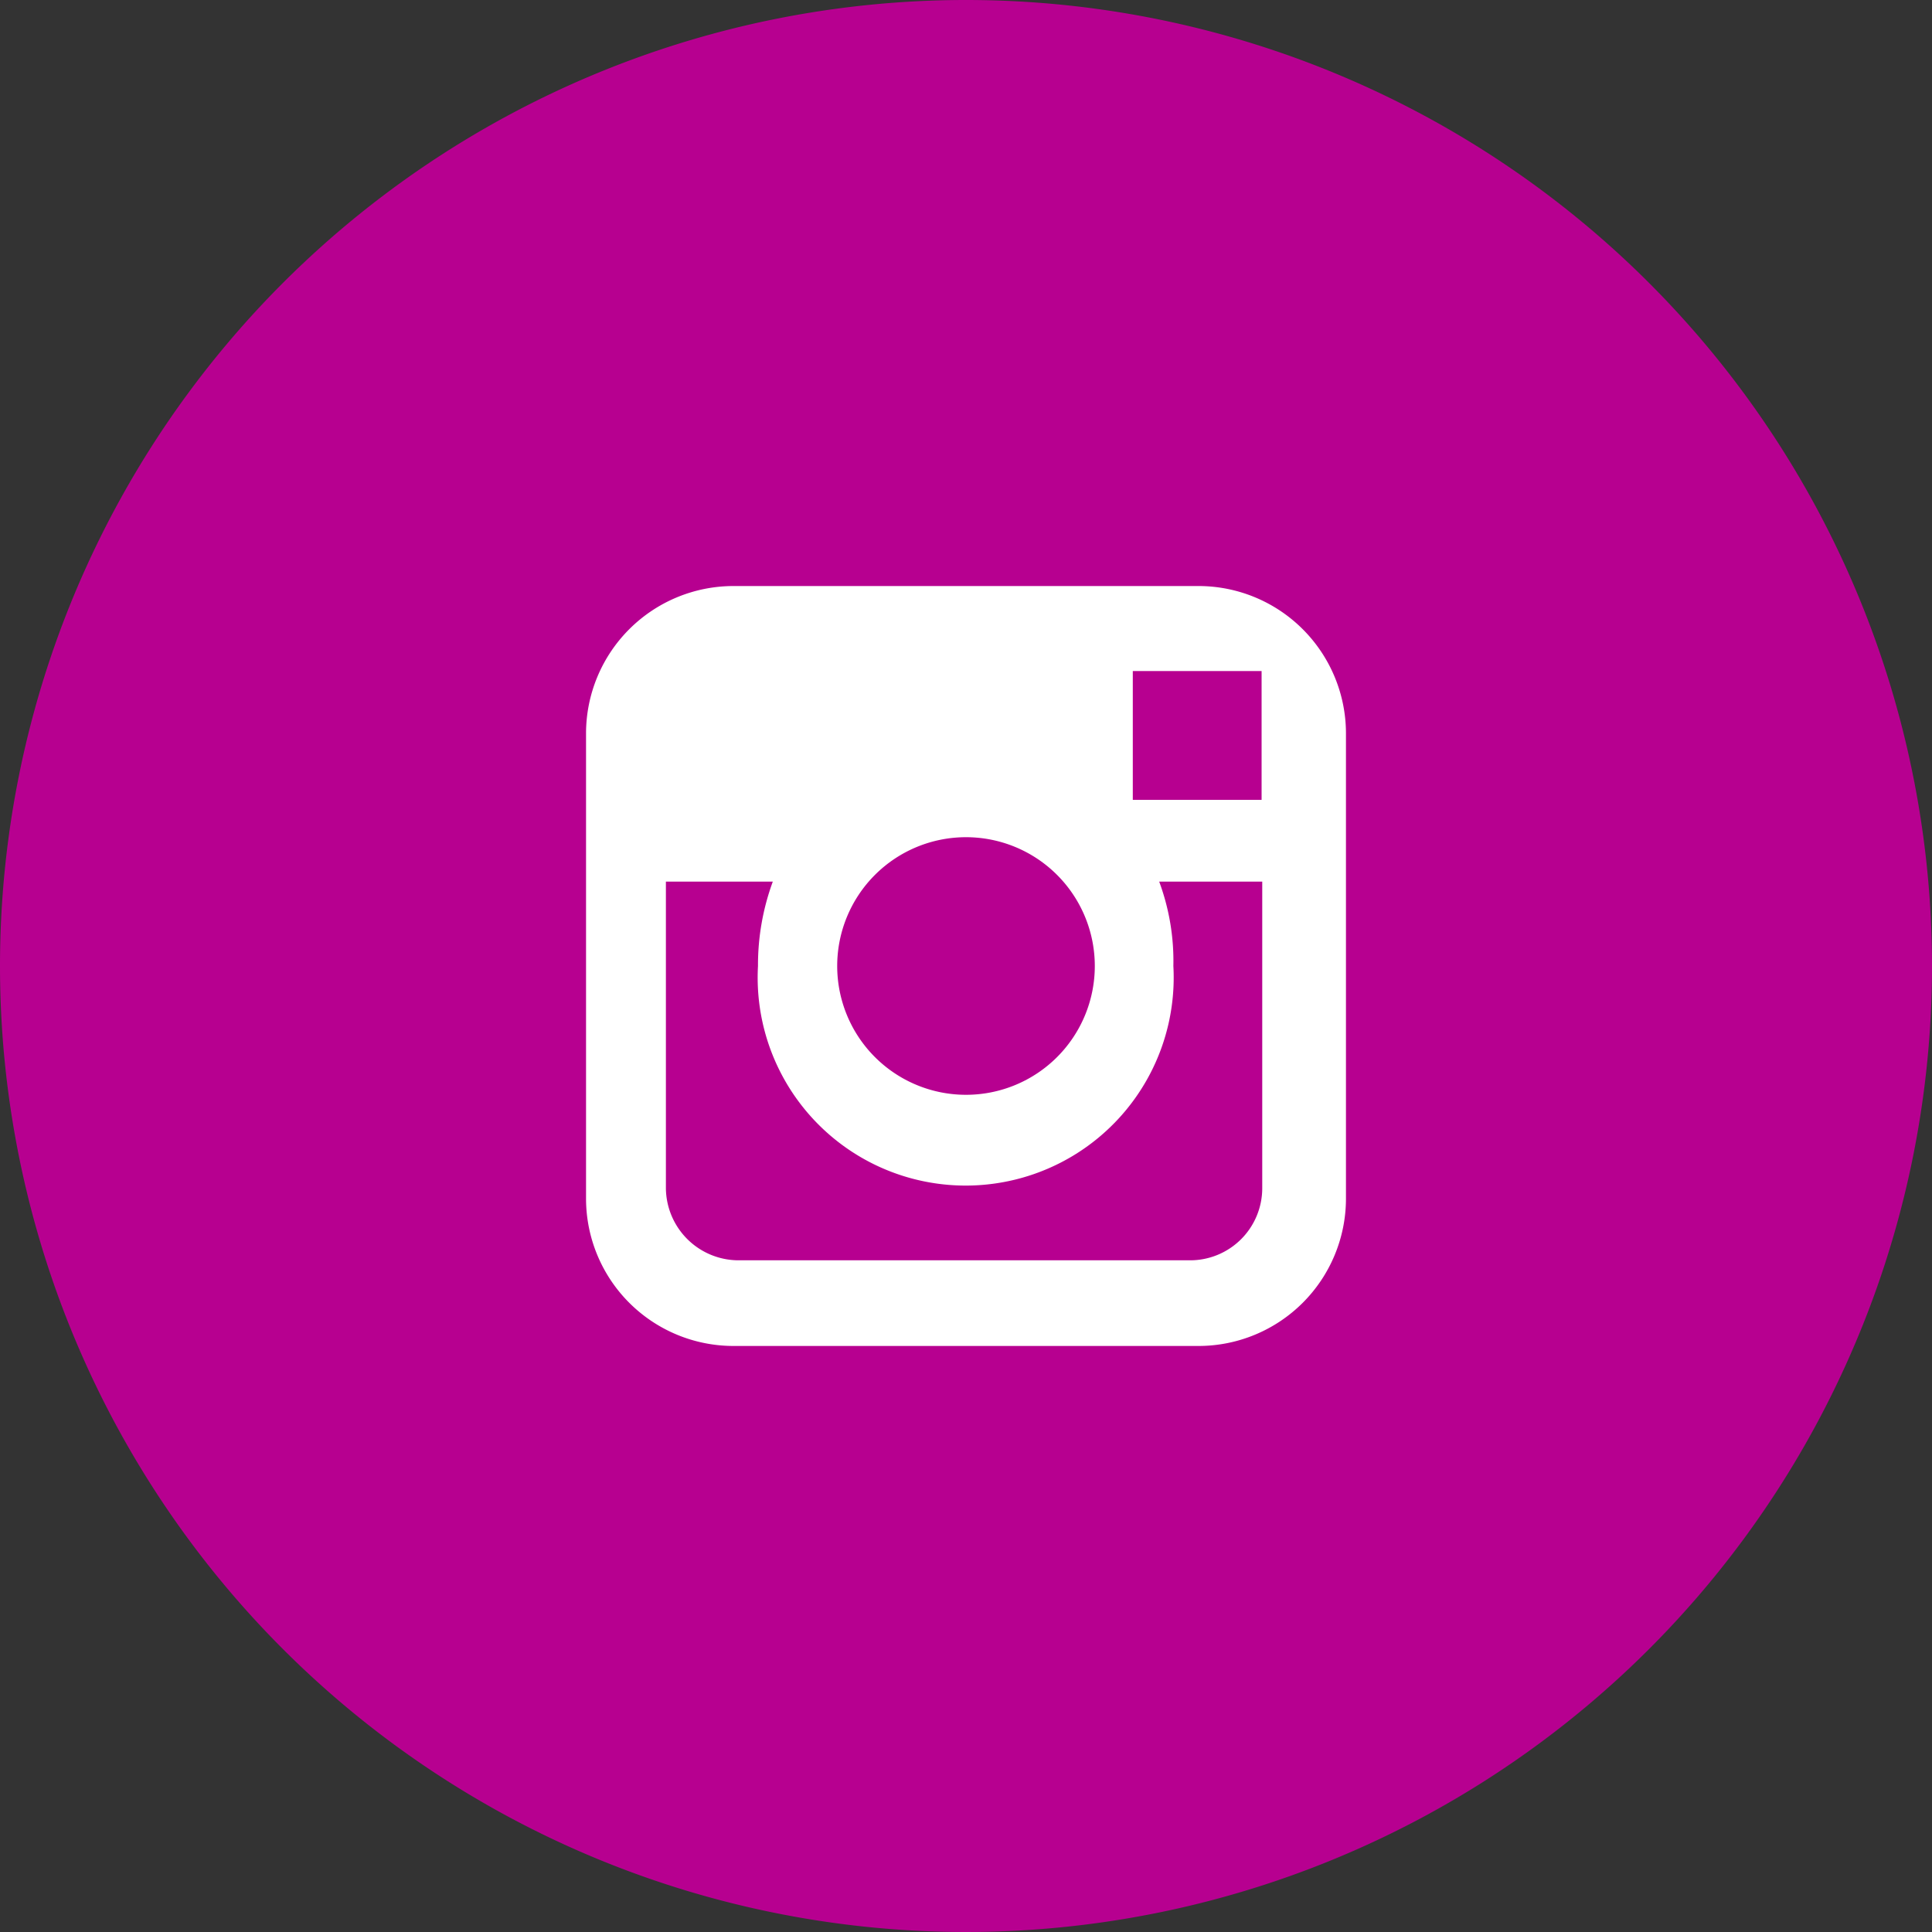
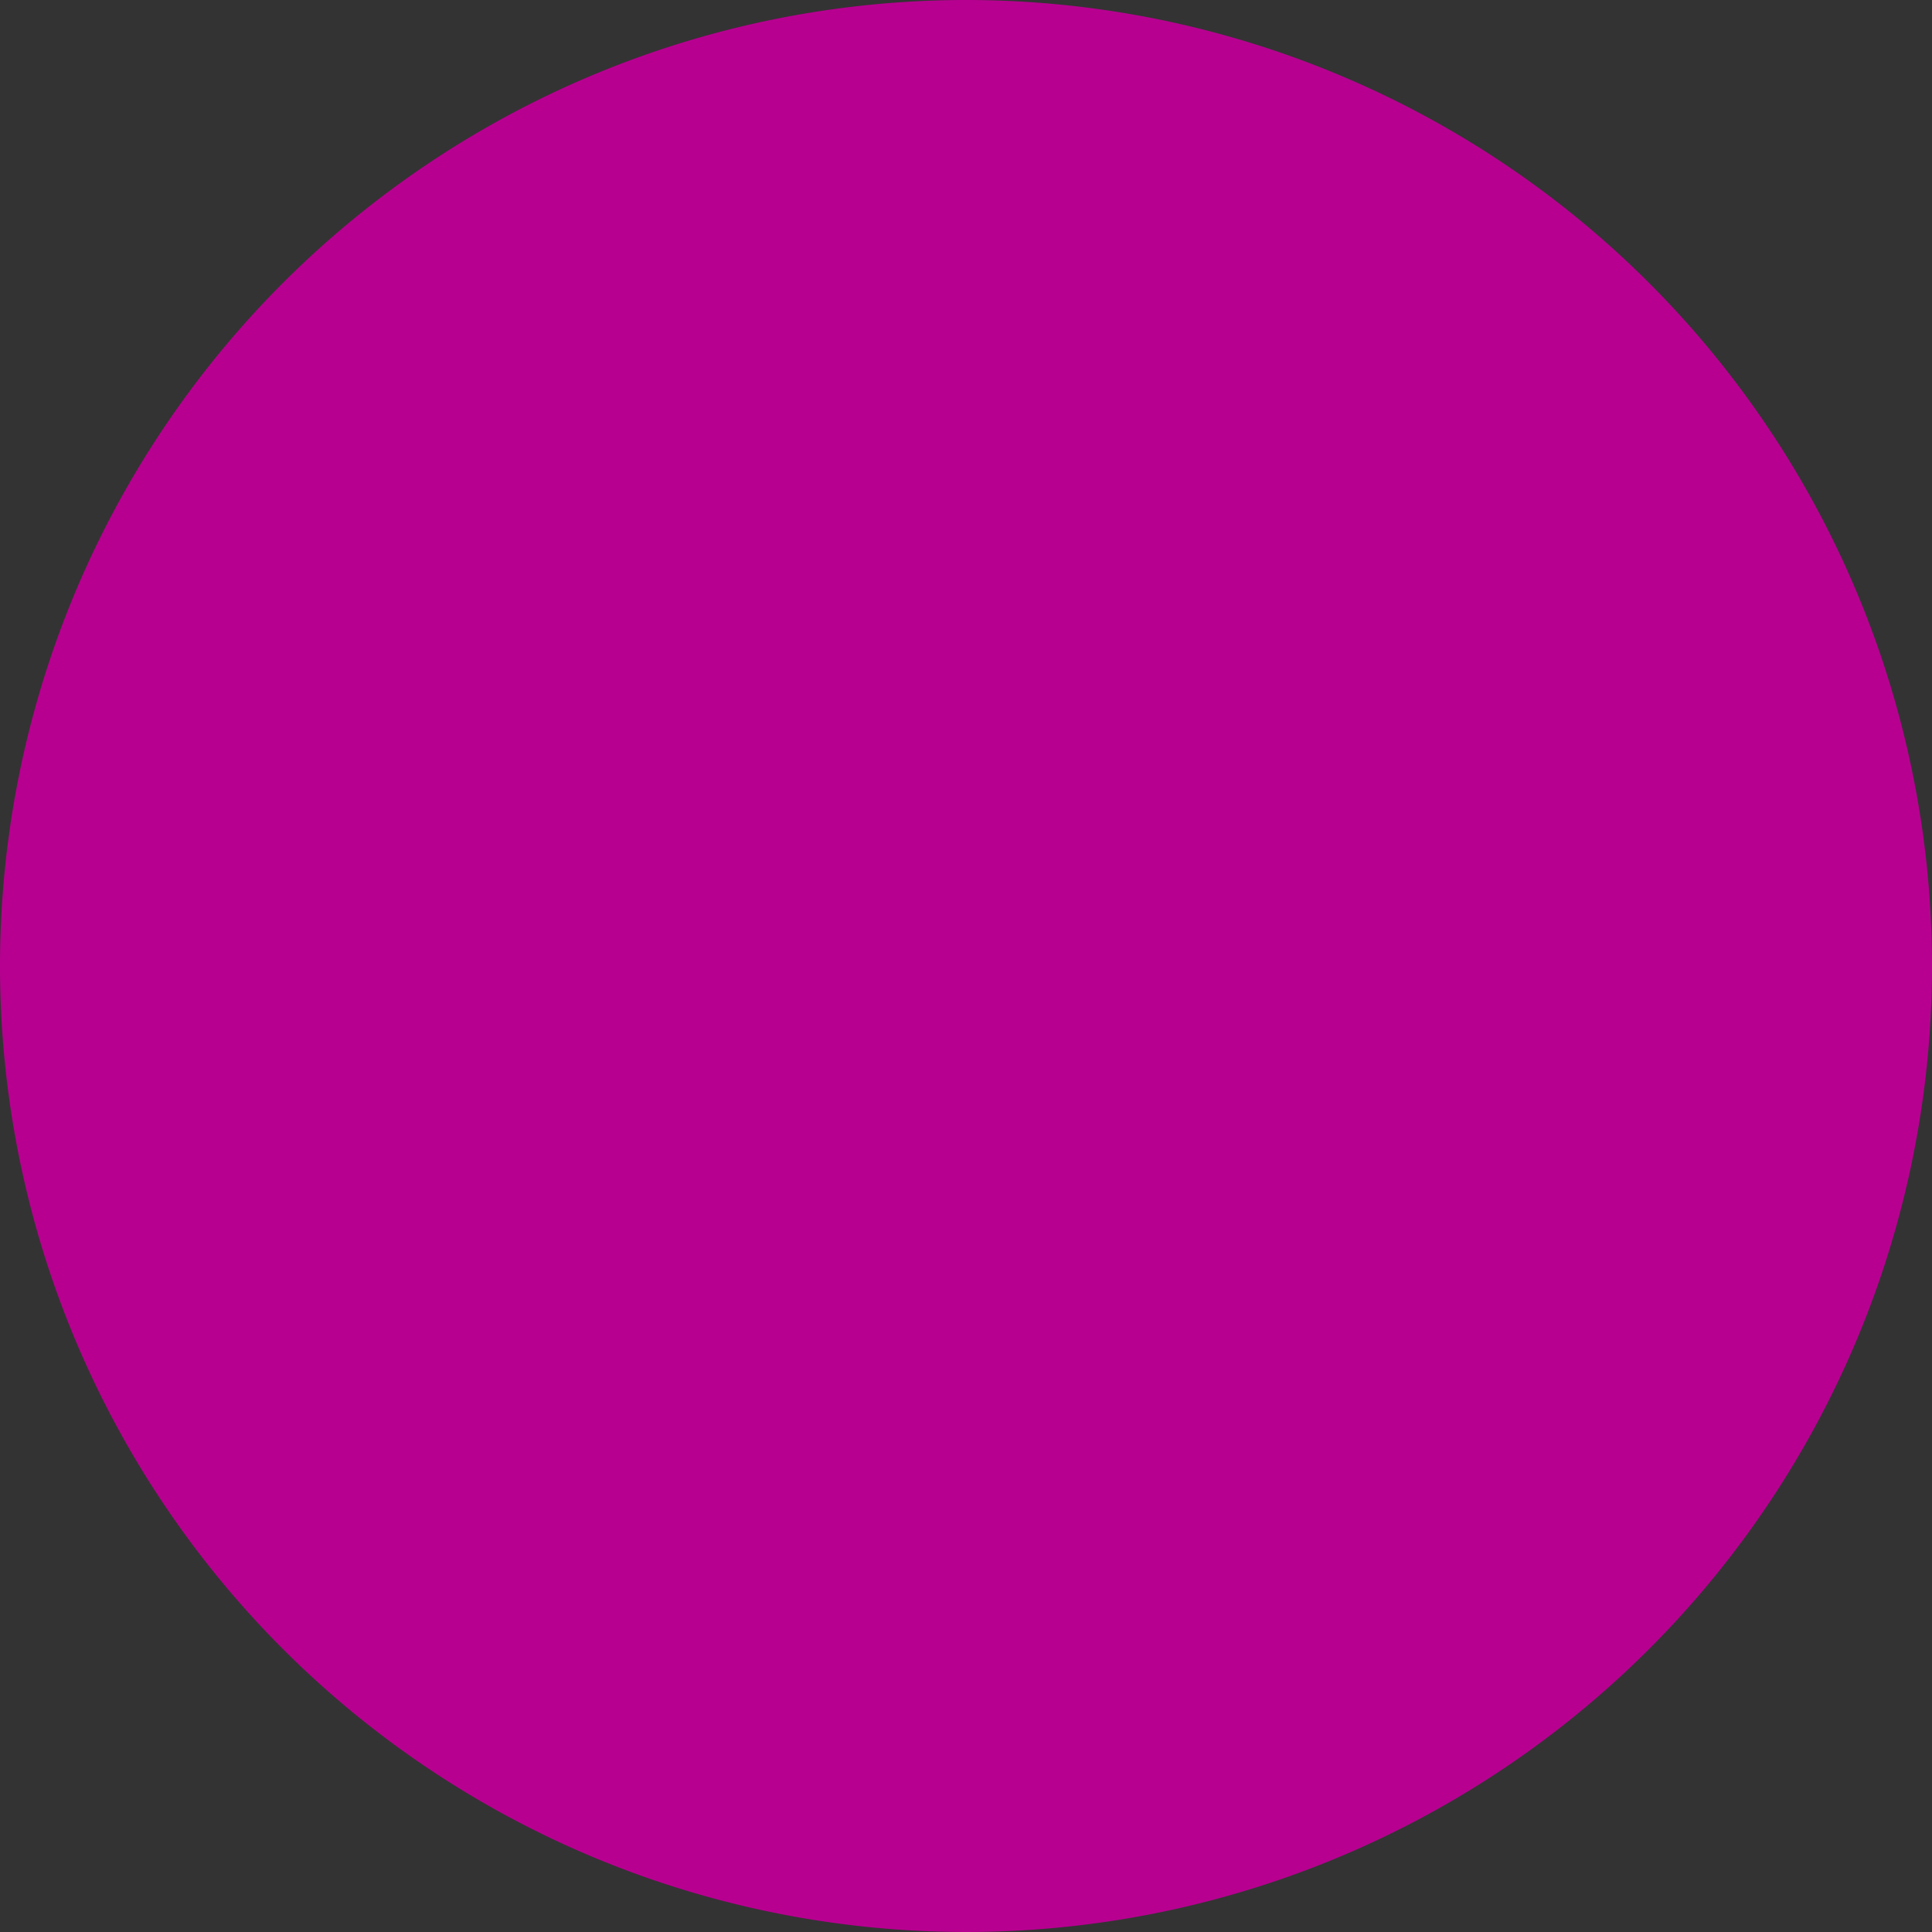
<svg xmlns="http://www.w3.org/2000/svg" id="Layer_1" data-name="Layer 1" width="30" height="30" viewBox="0 0 30 30">
  <rect x="0" y="0" width="30" height="30" fill="#333333" stroke="none" />
  <defs>
    <style>
      .cls-1 {
        fill: #b70090;
      }

      .cls-2 {
        fill: #fff;
      }
    </style>
  </defs>
  <path class="cls-1" d="M15,0A15,15,0,1,1,0,15,15,15,0,0,1,15,0Z" />
-   <path class="cls-2" d="M18.62,9.1H11.38A2.29,2.29,0,0,0,9.1,11.38v7.24a2.29,2.29,0,0,0,2.28,2.28h7.24a2.29,2.29,0,0,0,2.28-2.28V11.38A2.29,2.29,0,0,0,18.62,9.1Zm.72,1.32h.25v2h-2v-2ZM15,13a2,2,0,1,1-2,2A2,2,0,0,1,15,13Zm4.6,5.45a1.12,1.12,0,0,1-1.13,1.12h-7a1.13,1.13,0,0,1-1.13-1.12V13.69H12A3.76,3.76,0,0,0,11.77,15a3.23,3.23,0,1,0,6.45,0A3.55,3.55,0,0,0,18,13.69H19.6v4.79Z" />
</svg>